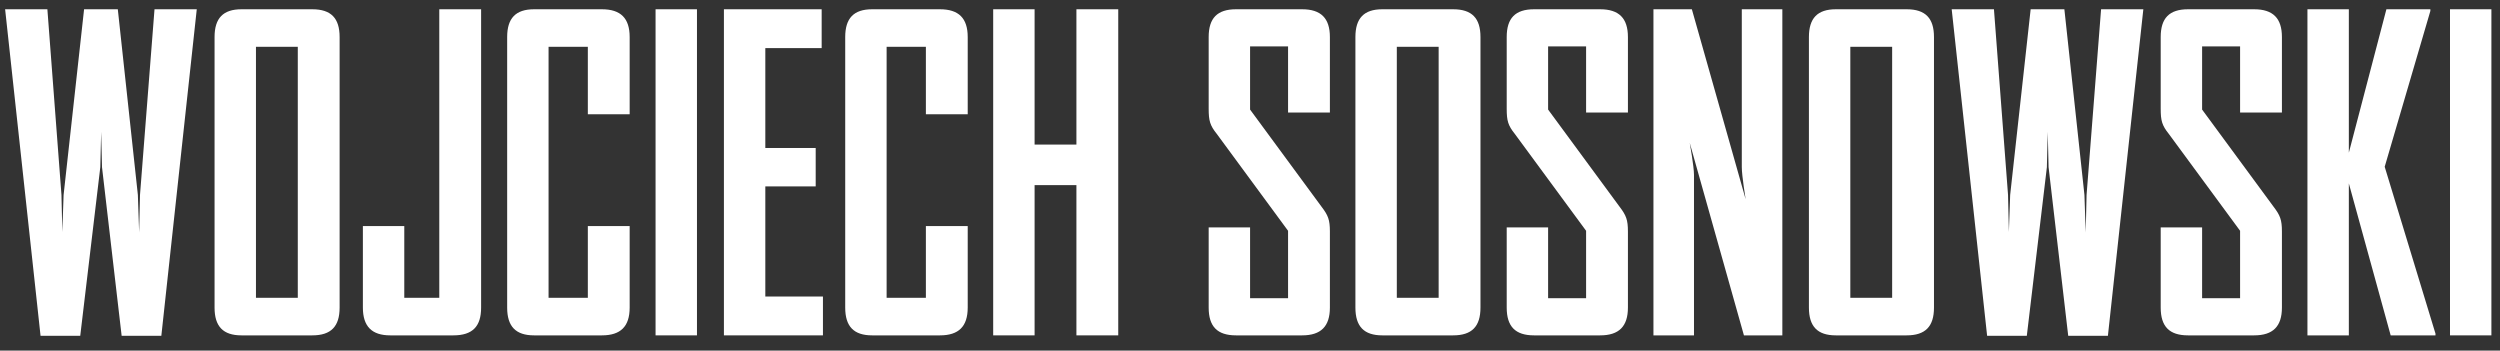
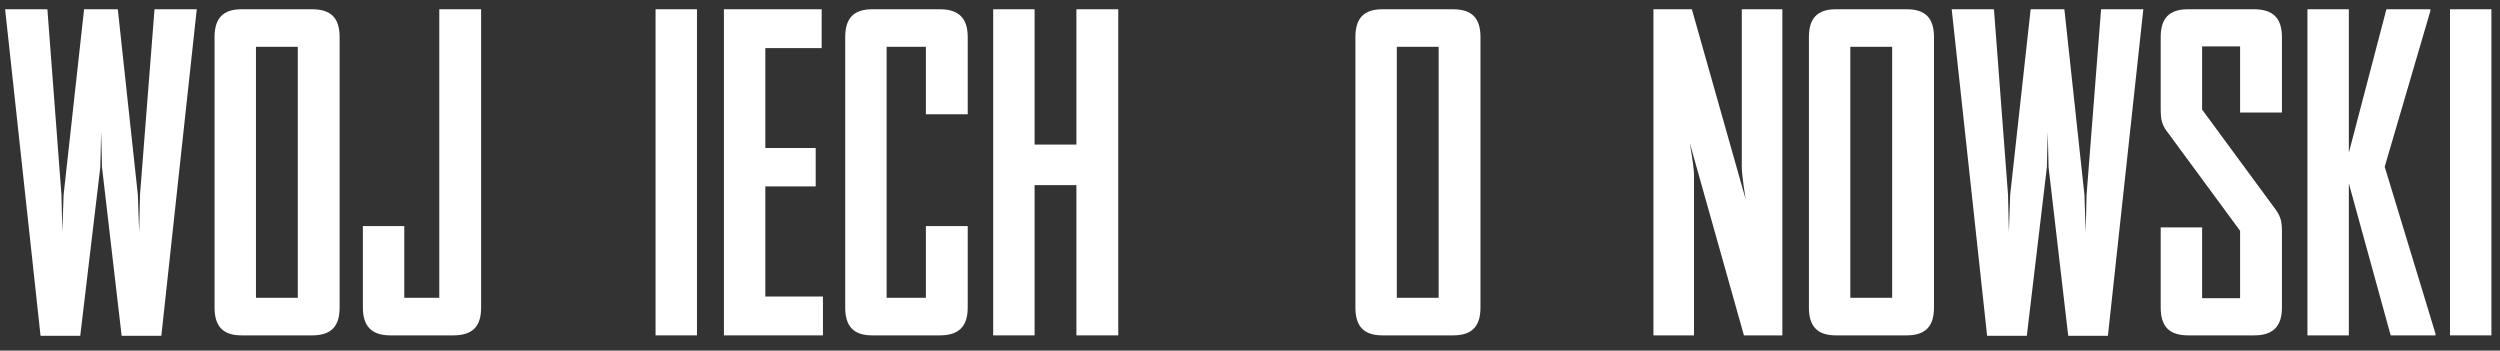
<svg xmlns="http://www.w3.org/2000/svg" width="164" height="23" viewBox="0 0 164 23" fill="none">
  <rect x="0" y="0" width="164" height="23" fill="#333333" stroke="none" />
  <path d="M12.908 0.608H10.136L9.184 12.788L9.128 15.252L9.044 12.788L7.728 0.608H5.516L4.172 12.788L4.088 15.224L4.032 12.788L3.108 0.608H0.336L2.66 22.028H5.264L6.58 10.968L6.636 8.644L6.692 10.968L7.98 22.028H10.584L12.908 0.608Z" fill="white" />
  <path d="M22.279 20.18V2.428C22.279 1.196 21.719 0.608 20.487 0.608H15.839C14.635 0.608 14.075 1.196 14.075 2.428V20.18C14.075 21.412 14.635 22 15.839 22H20.487C21.719 22 22.279 21.412 22.279 20.18ZM19.535 19.536H16.791V3.072H19.535V19.536Z" fill="white" />
  <path d="M31.561 20.18V0.608H28.817V19.536H26.521V14.832H23.805V20.18C23.805 21.412 24.393 22 25.597 22H29.741C31.001 22 31.561 21.412 31.561 20.18Z" fill="white" />
-   <path d="M41.306 20.18V14.832H38.562V19.536H35.986V3.072H38.562V7.496H41.306V2.428C41.306 1.196 40.718 0.608 39.486 0.608H35.034C33.83 0.608 33.27 1.196 33.27 2.428V20.18C33.27 21.412 33.83 22 35.034 22H39.486C40.718 22 41.306 21.412 41.306 20.18Z" fill="white" />
  <path d="M45.721 22V0.608H43.005V22H45.721Z" fill="white" />
  <path d="M53.985 22V19.452H50.205V12.228H53.509V9.708H50.205V3.156H53.901V0.608H47.489V22H53.985Z" fill="white" />
  <path d="M63.482 20.18V14.832H60.738V19.536H58.162V3.072H60.738V7.496H63.482V2.428C63.482 1.196 62.894 0.608 61.662 0.608H57.21C56.006 0.608 55.446 1.196 55.446 2.428V20.18C55.446 21.412 56.006 22 57.21 22H61.662C62.894 22 63.482 21.412 63.482 20.18Z" fill="white" />
  <path d="M73.357 22V0.608H70.613V9.484H67.869V0.608H65.153V22H67.869V12.144H70.613V22H73.357Z" fill="white" />
-   <path d="M87.241 20.18V15.196C87.241 14.412 87.129 14.132 86.681 13.544L82.005 7.188V3.044H84.497V7.384H87.241V2.428C87.241 1.196 86.653 0.608 85.421 0.608H81.081C79.849 0.608 79.289 1.196 79.289 2.428V7.132C79.289 7.916 79.373 8.224 79.821 8.784L84.497 15.14V19.564H82.005V14.916H79.289V20.18C79.289 21.412 79.849 22 81.081 22H85.421C86.653 22 87.241 21.412 87.241 20.18Z" fill="white" />
  <path d="M97.119 20.18V2.428C97.119 1.196 96.559 0.608 95.327 0.608H90.679C89.475 0.608 88.915 1.196 88.915 2.428V20.18C88.915 21.412 89.475 22 90.679 22H95.327C96.559 22 97.119 21.412 97.119 20.18ZM94.375 19.536H91.631V3.072H94.375V19.536Z" fill="white" />
-   <path d="M106.792 20.18V15.196C106.792 14.412 106.68 14.132 106.232 13.544L101.556 7.188V3.044H104.048V7.384H106.792V2.428C106.792 1.196 106.204 0.608 104.972 0.608H100.632C99.4 0.608 98.84 1.196 98.84 2.428V7.132C98.84 7.916 98.924 8.224 99.372 8.784L104.048 15.14V19.564H101.556V14.916H98.84V20.18C98.84 21.412 99.4 22 100.632 22H104.972C106.204 22 106.792 21.412 106.792 20.18Z" fill="white" />
  <path d="M116.922 22V0.608H114.262V10.968C114.262 11.528 114.514 13.068 114.514 13.068L110.986 0.608H108.466V22H111.126V11.472C111.126 10.912 110.846 9.372 110.846 9.372L114.402 22H116.922Z" fill="white" />
  <path d="M126.869 20.18V2.428C126.869 1.196 126.309 0.608 125.077 0.608H120.429C119.225 0.608 118.665 1.196 118.665 2.428V20.18C118.665 21.412 119.225 22 120.429 22H125.077C126.309 22 126.869 21.412 126.869 20.18ZM124.125 19.536H121.381V3.072H124.125V19.536Z" fill="white" />
  <path d="M140.603 0.608H137.831L136.879 12.788L136.823 15.252L136.739 12.788L135.423 0.608H133.211L131.867 12.788L131.783 15.224L131.727 12.788L130.803 0.608H128.031L130.355 22.028H132.959L134.275 10.968L134.331 8.644L134.387 10.968L135.675 22.028H138.279L140.603 0.608Z" fill="white" />
  <path d="M149.694 20.18V15.196C149.694 14.412 149.582 14.132 149.134 13.544L144.458 7.188V3.044H146.95V7.384H149.694V2.428C149.694 1.196 149.106 0.608 147.874 0.608H143.534C142.302 0.608 141.742 1.196 141.742 2.428V7.132C141.742 7.916 141.826 8.224 142.274 8.784L146.95 15.14V19.564H144.458V14.916H141.742V20.18C141.742 21.412 142.302 22 143.534 22H147.874C149.106 22 149.694 21.412 149.694 20.18Z" fill="white" />
  <path d="M159.768 22V21.888L156.436 10.94L159.432 0.72V0.608H156.548L154.084 10.016V0.608H151.368V22H154.084V12.032L156.828 22H159.768Z" fill="white" />
  <path d="M163.436 22V0.608H160.72V22H163.436Z" fill="white" />
</svg>